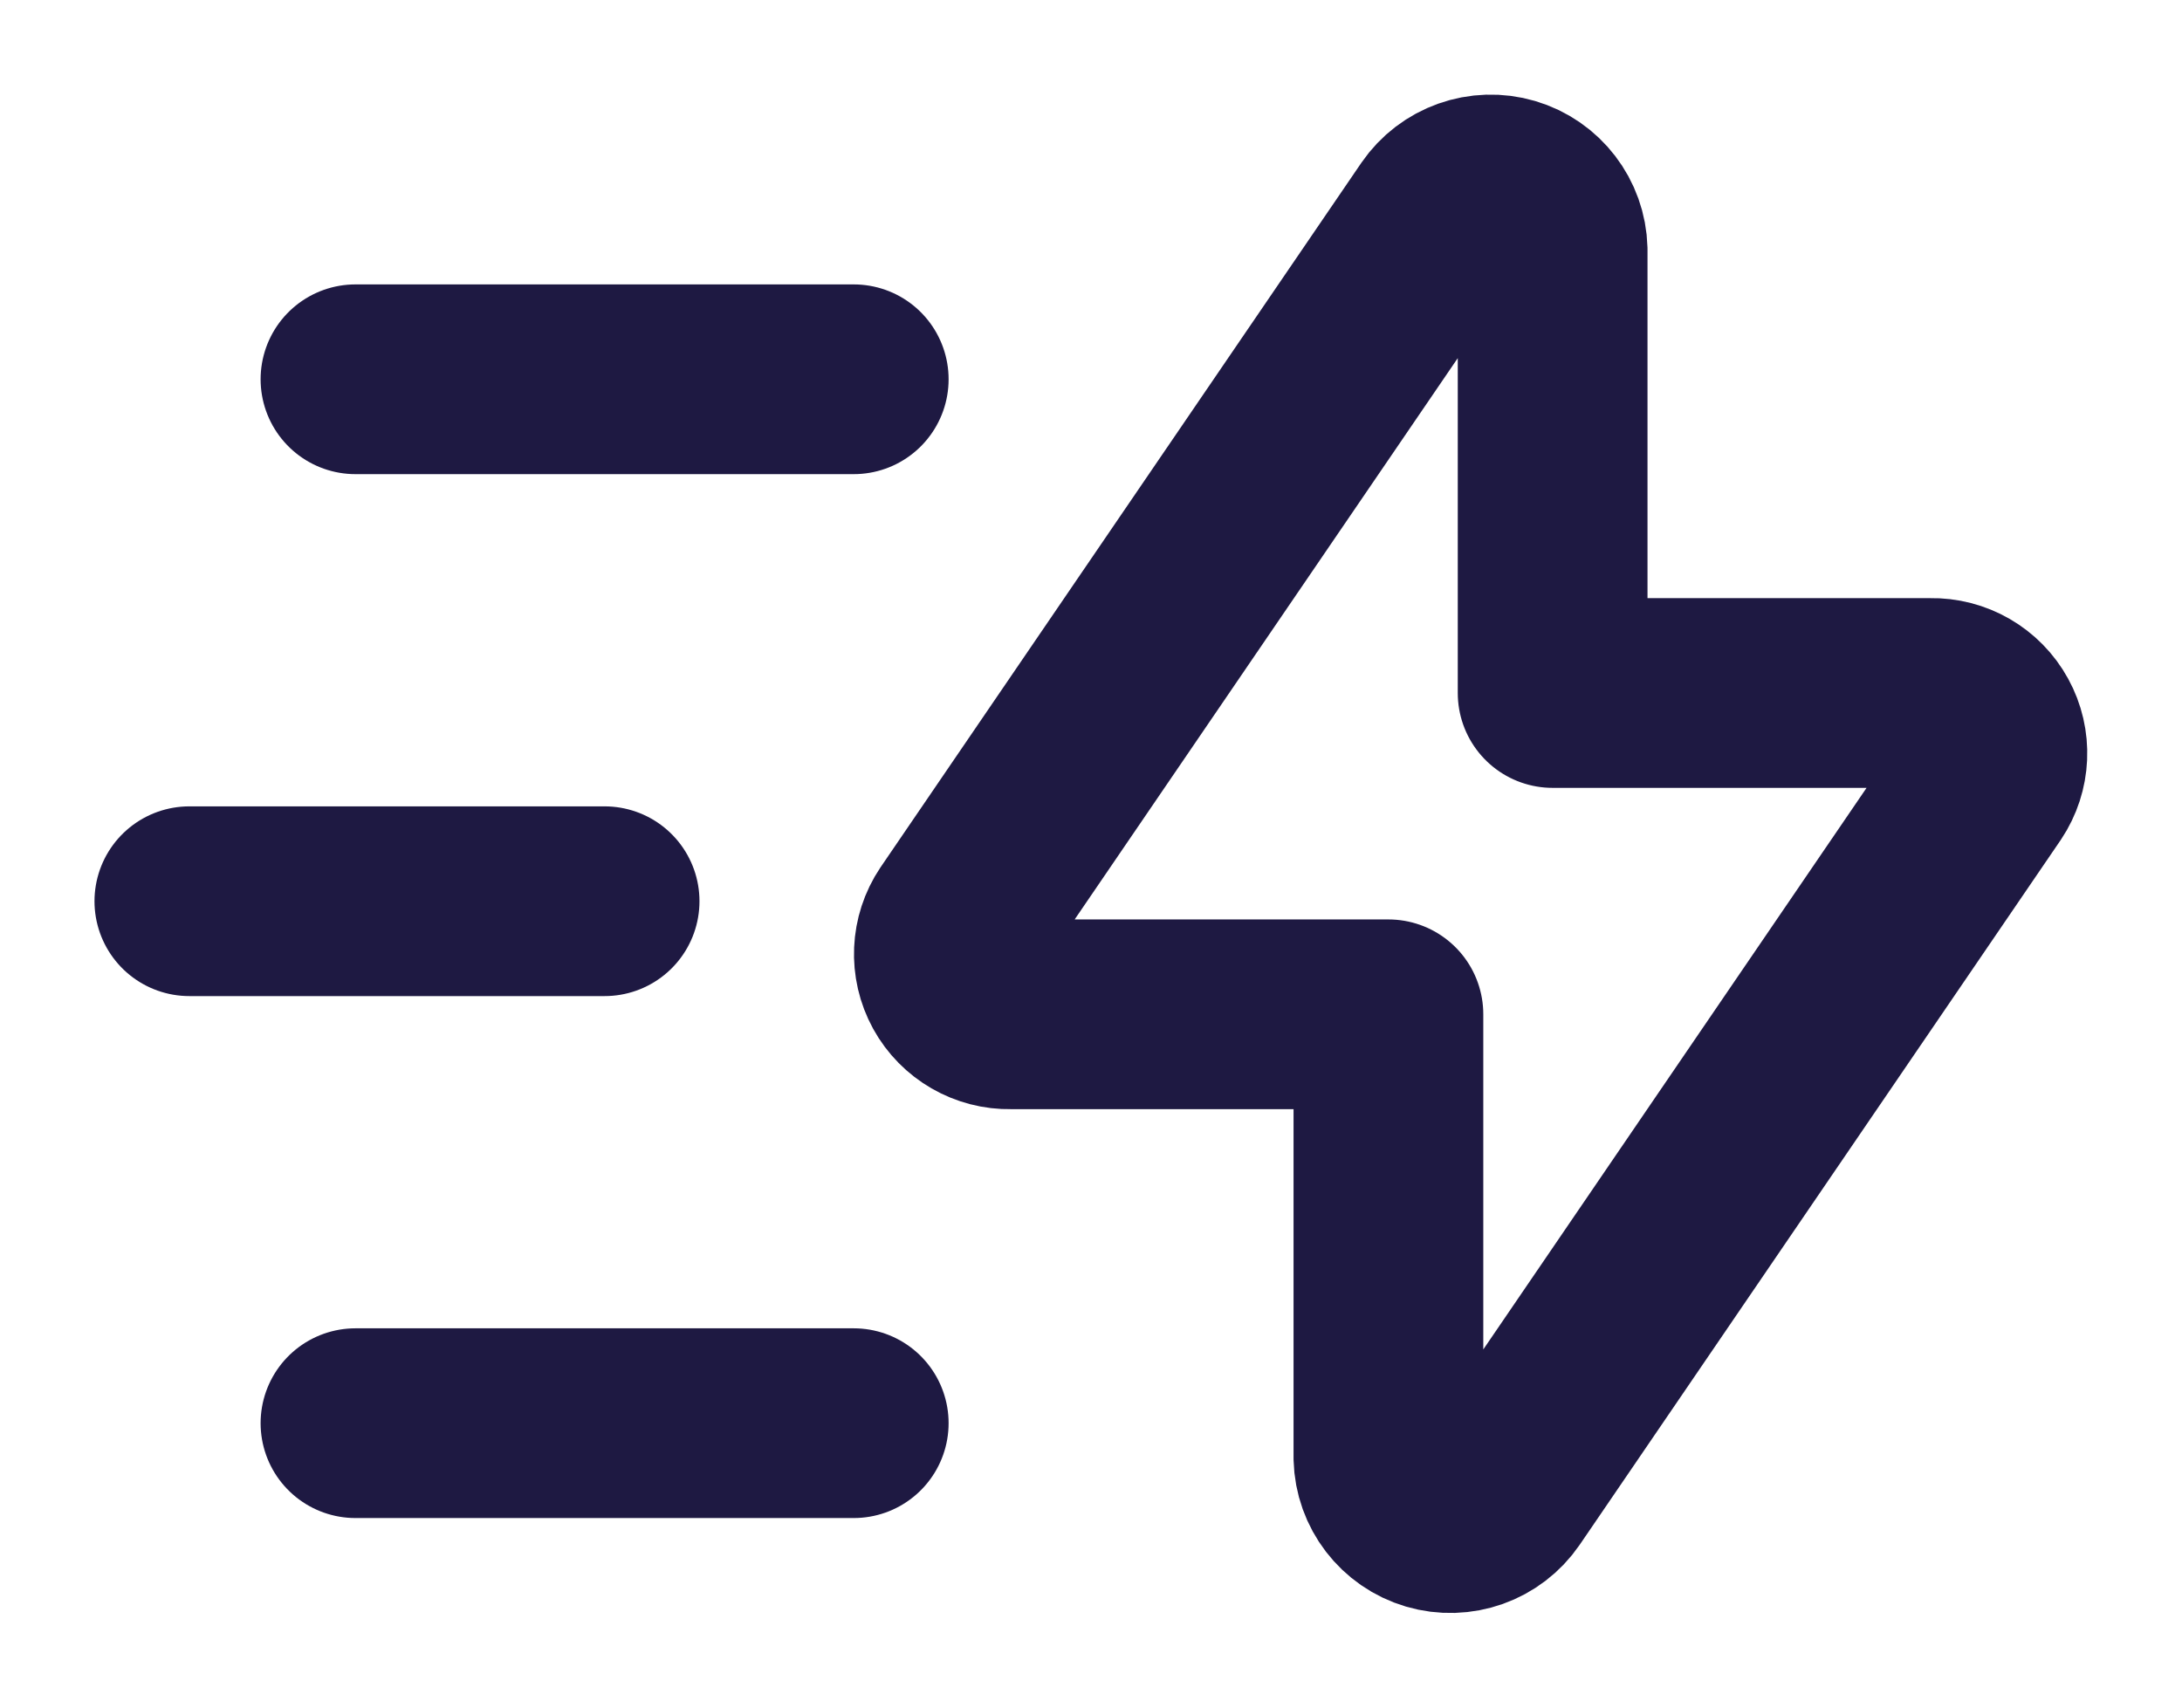
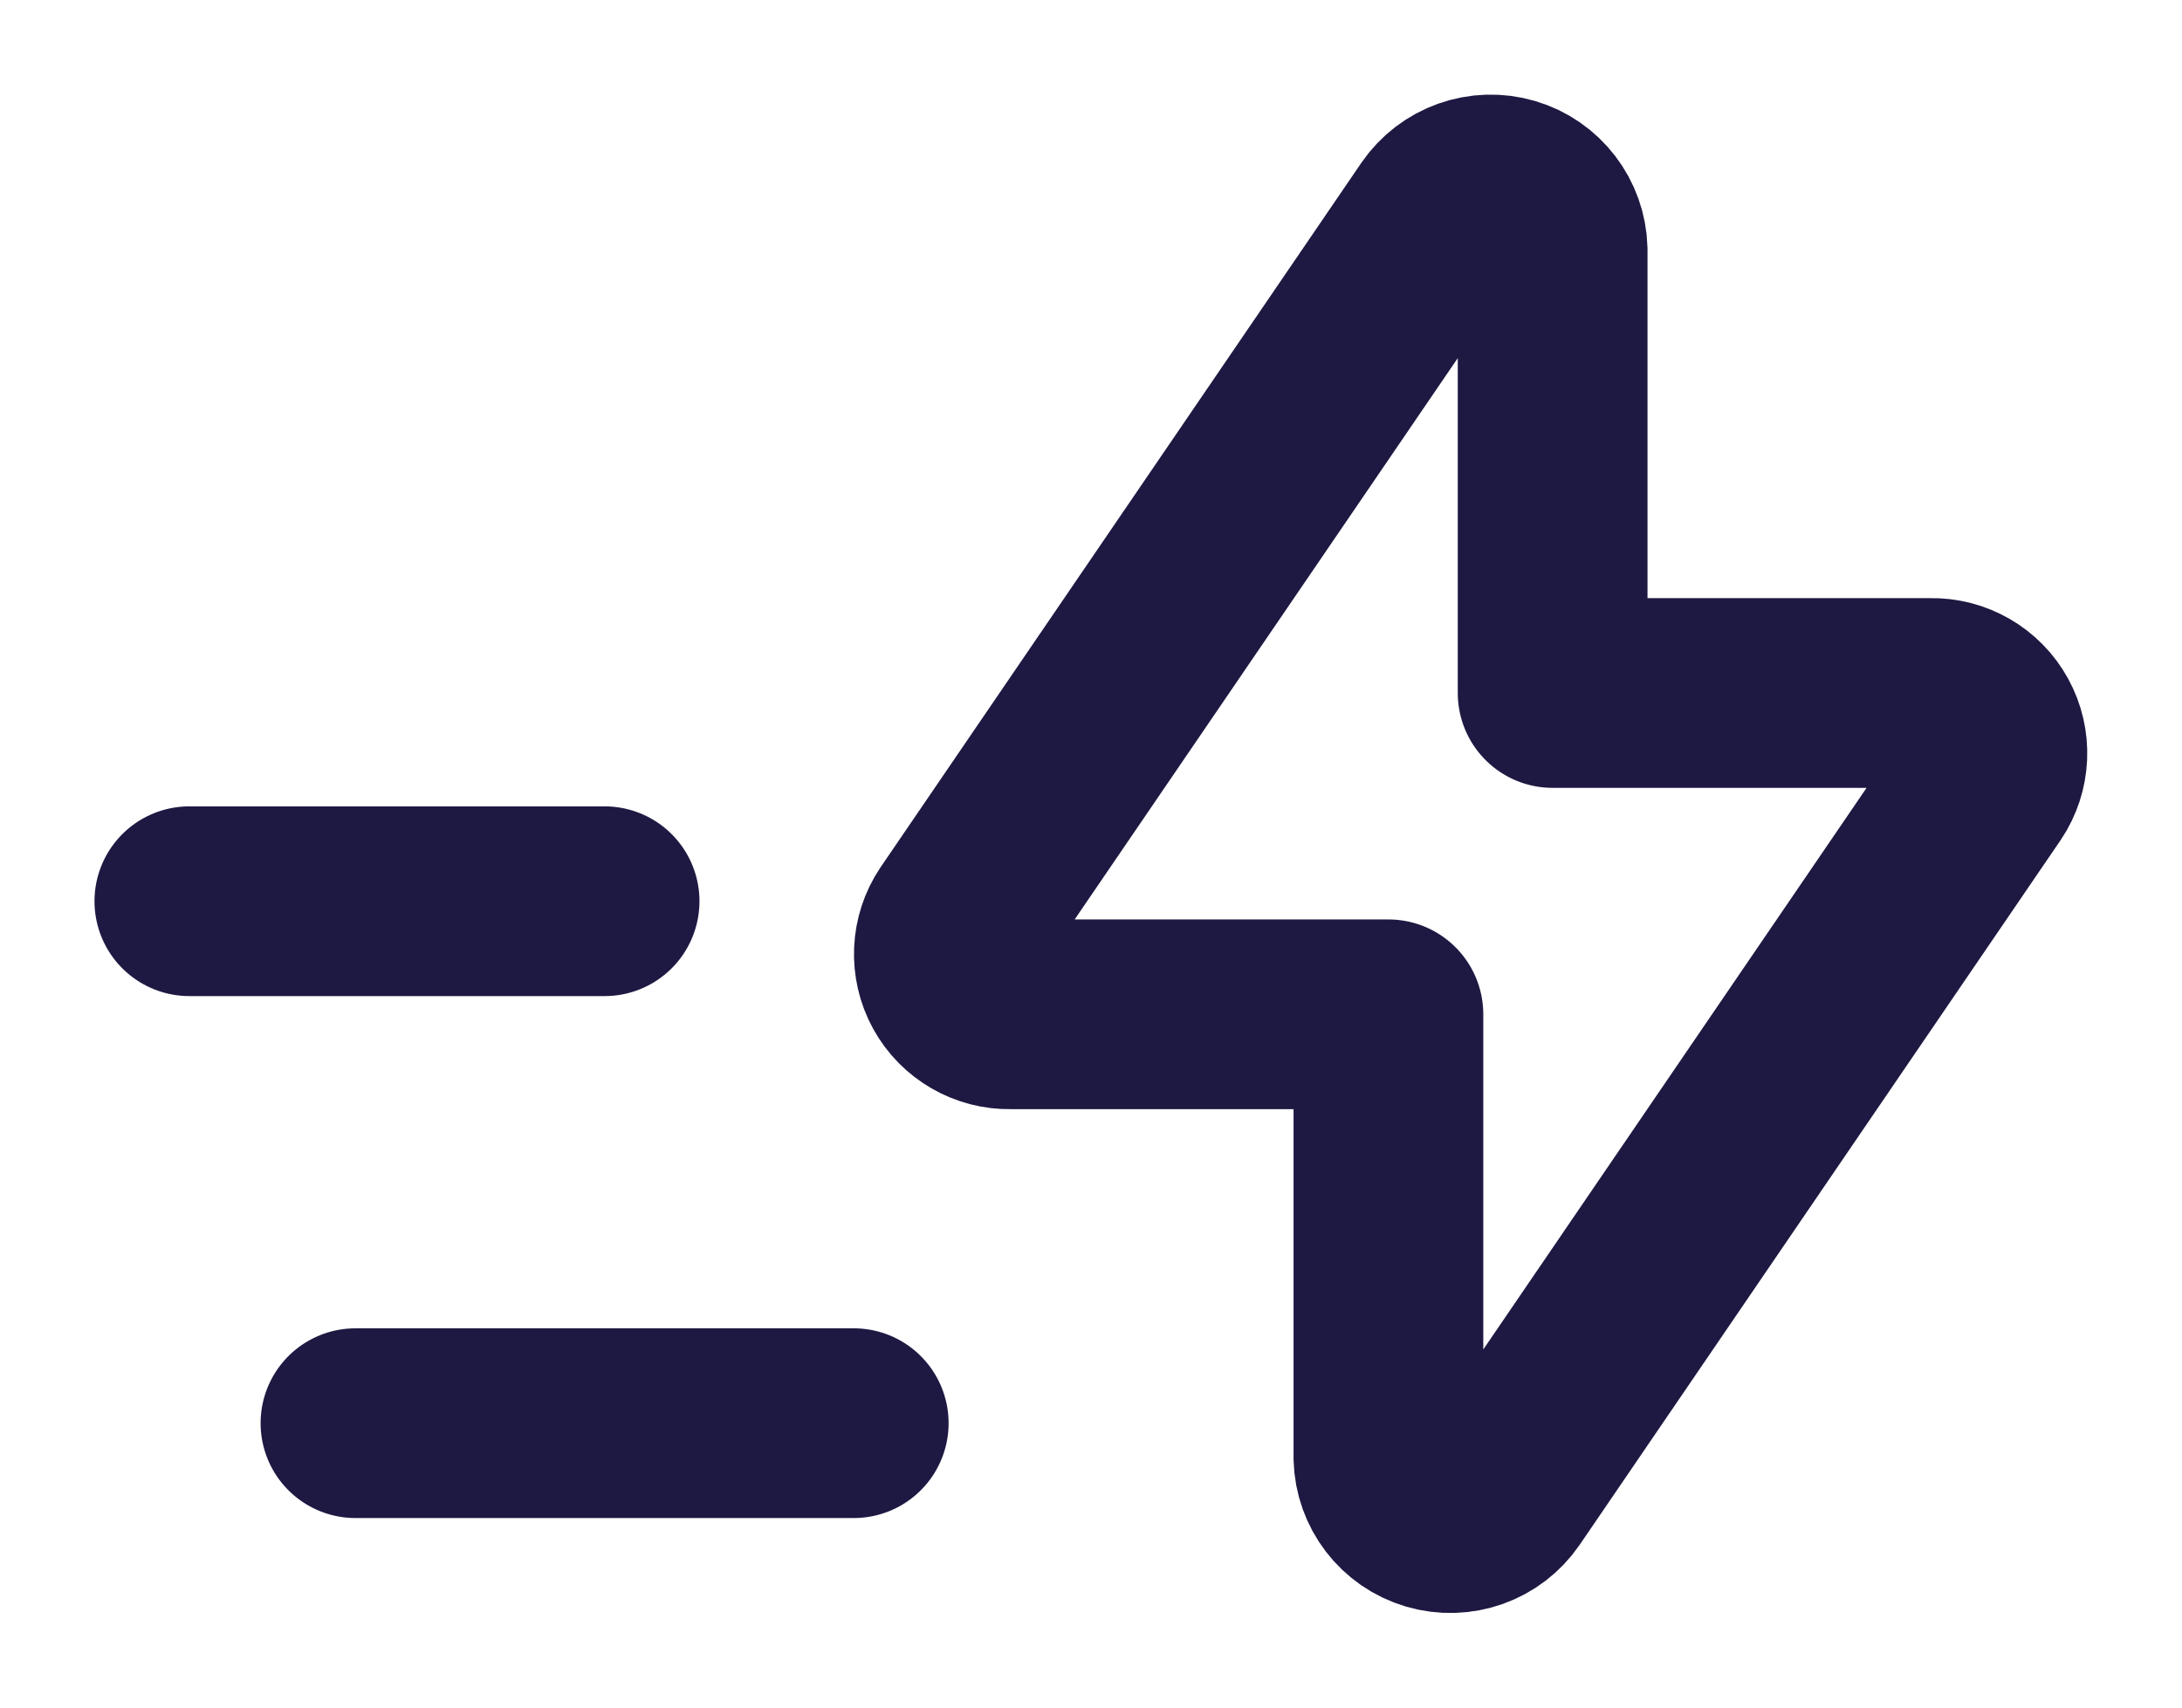
<svg xmlns="http://www.w3.org/2000/svg" width="23" height="18" viewBox="0 0 23 18" fill="none">
  <path fill-rule="evenodd" clip-rule="evenodd" d="M16.366 2.633V7.305H20.352C20.589 7.3 20.809 7.427 20.923 7.635C21.037 7.842 21.026 8.096 20.894 8.293L15.826 15.719C15.666 15.953 15.374 16.056 15.102 15.976C14.831 15.896 14.642 15.65 14.635 15.367V10.692H10.65C10.414 10.697 10.194 10.57 10.08 10.363C9.966 10.155 9.977 9.901 10.109 9.704L15.175 2.281C15.335 2.048 15.627 1.944 15.899 2.024C16.17 2.104 16.359 2.35 16.366 2.633V2.633Z" stroke="#1E1942" stroke-width="2" stroke-linecap="round" stroke-linejoin="round" />
  <path d="M8.999 15.002H3.747" stroke="#1E1942" stroke-width="2" stroke-linecap="round" stroke-linejoin="round" />
  <path d="M6.373 9.5H1.996" stroke="#1E1942" stroke-width="2" stroke-linecap="round" stroke-linejoin="round" />
-   <path d="M8.999 3.998H3.747" stroke="#1E1942" stroke-width="2" stroke-linecap="round" stroke-linejoin="round" />
</svg>